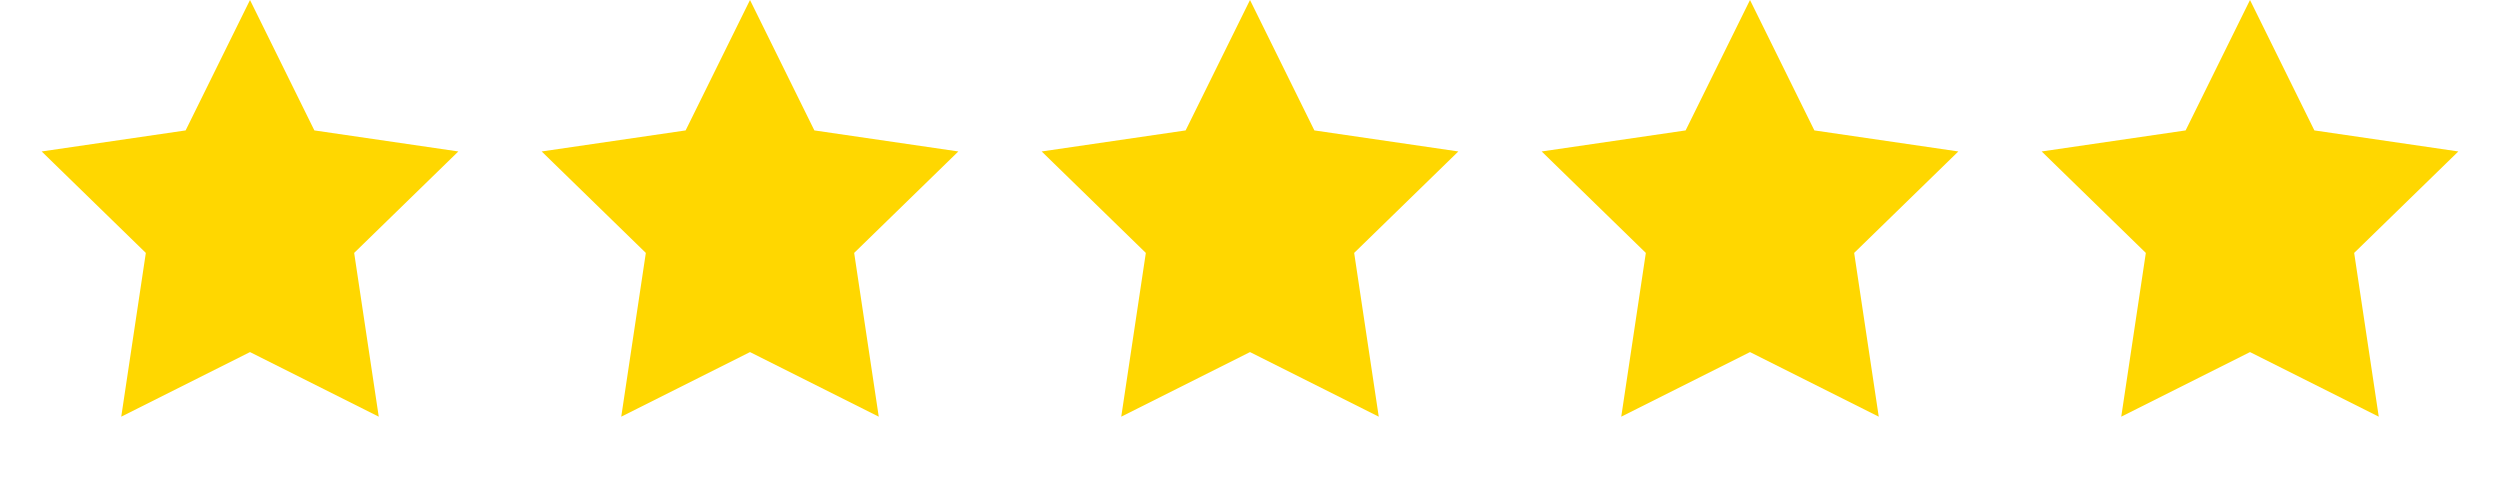
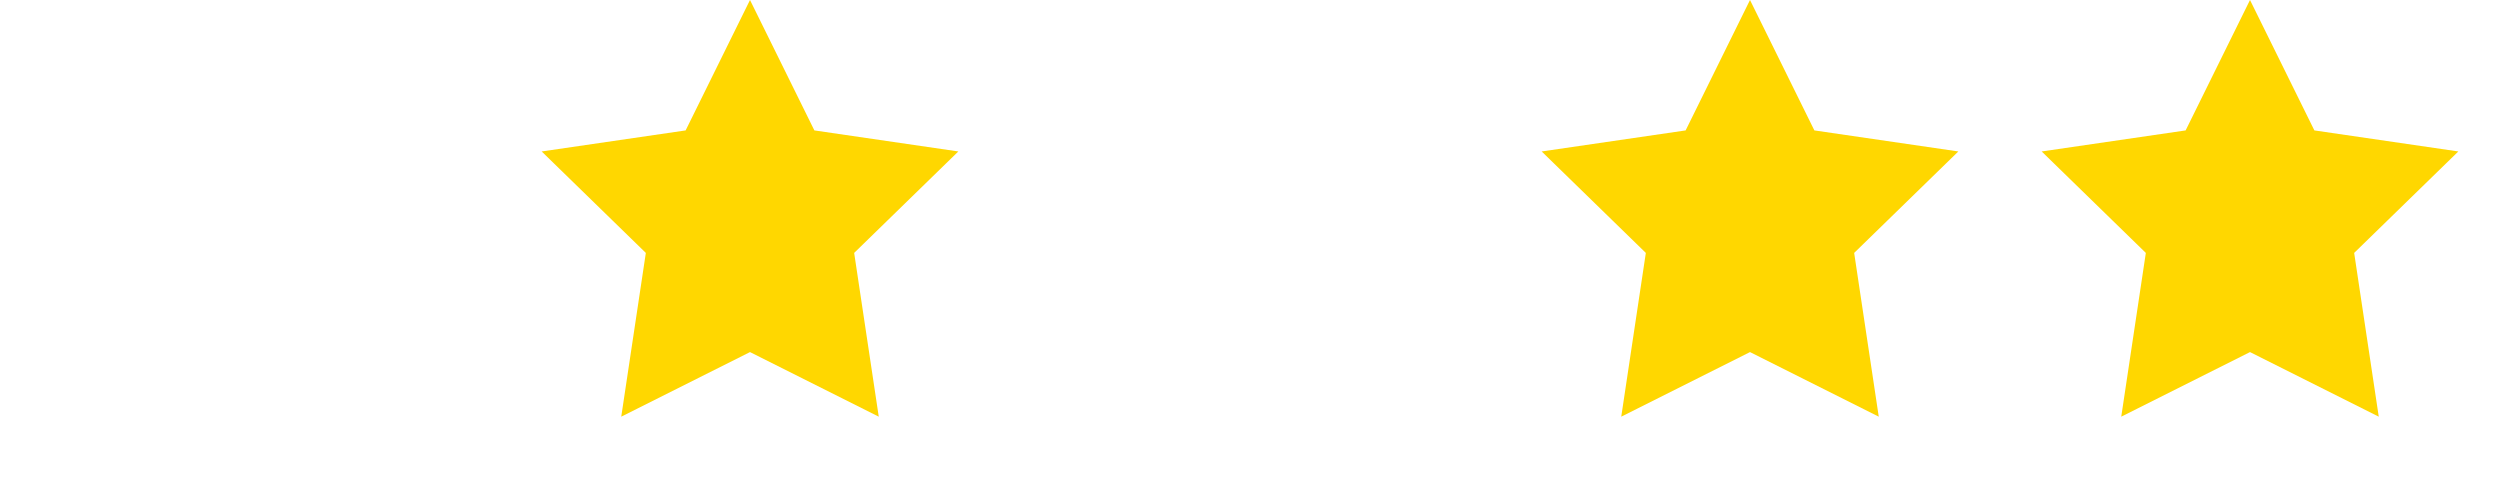
<svg xmlns="http://www.w3.org/2000/svg" width="120" height="24" viewBox="0 0 120 24" fill="none">
  <g fill="#FFD700">
-     <path d="M12 0l3.09 6.26L22 7.27l-5 4.87L18.18 20 12 16.9 5.82 20 7 12.14 2 7.27l6.91-1.01L12 0z" />
    <path d="M36 0l3.09 6.26L46 7.27l-5 4.87L42.18 20 36 16.9 29.82 20 31 12.14 26 7.27l6.91-1.01L36 0z" />
-     <path d="M60 0l3.09 6.26L70 7.27l-5 4.87L66.18 20 60 16.9 53.82 20 55 12.14 50 7.27l6.91-1.01L60 0z" />
-     <path d="M84 0l3.09 6.26L94 7.27l-5 4.87L90.18 20 84 16.9 77.82 20 79 12.14 74 7.27l6.91-1.01L84 0z" />
+     <path d="M84 0l3.09 6.26L94 7.27l-5 4.87L90.18 20 84 16.9 77.82 20 79 12.14 74 7.27l6.91-1.01z" />
    <path d="M108 0l3.09 6.26L118 7.27l-5 4.87L114.18 20 108 16.9 101.82 20 103 12.14 98 7.27l6.91-1.01L108 0z" />
  </g>
</svg>